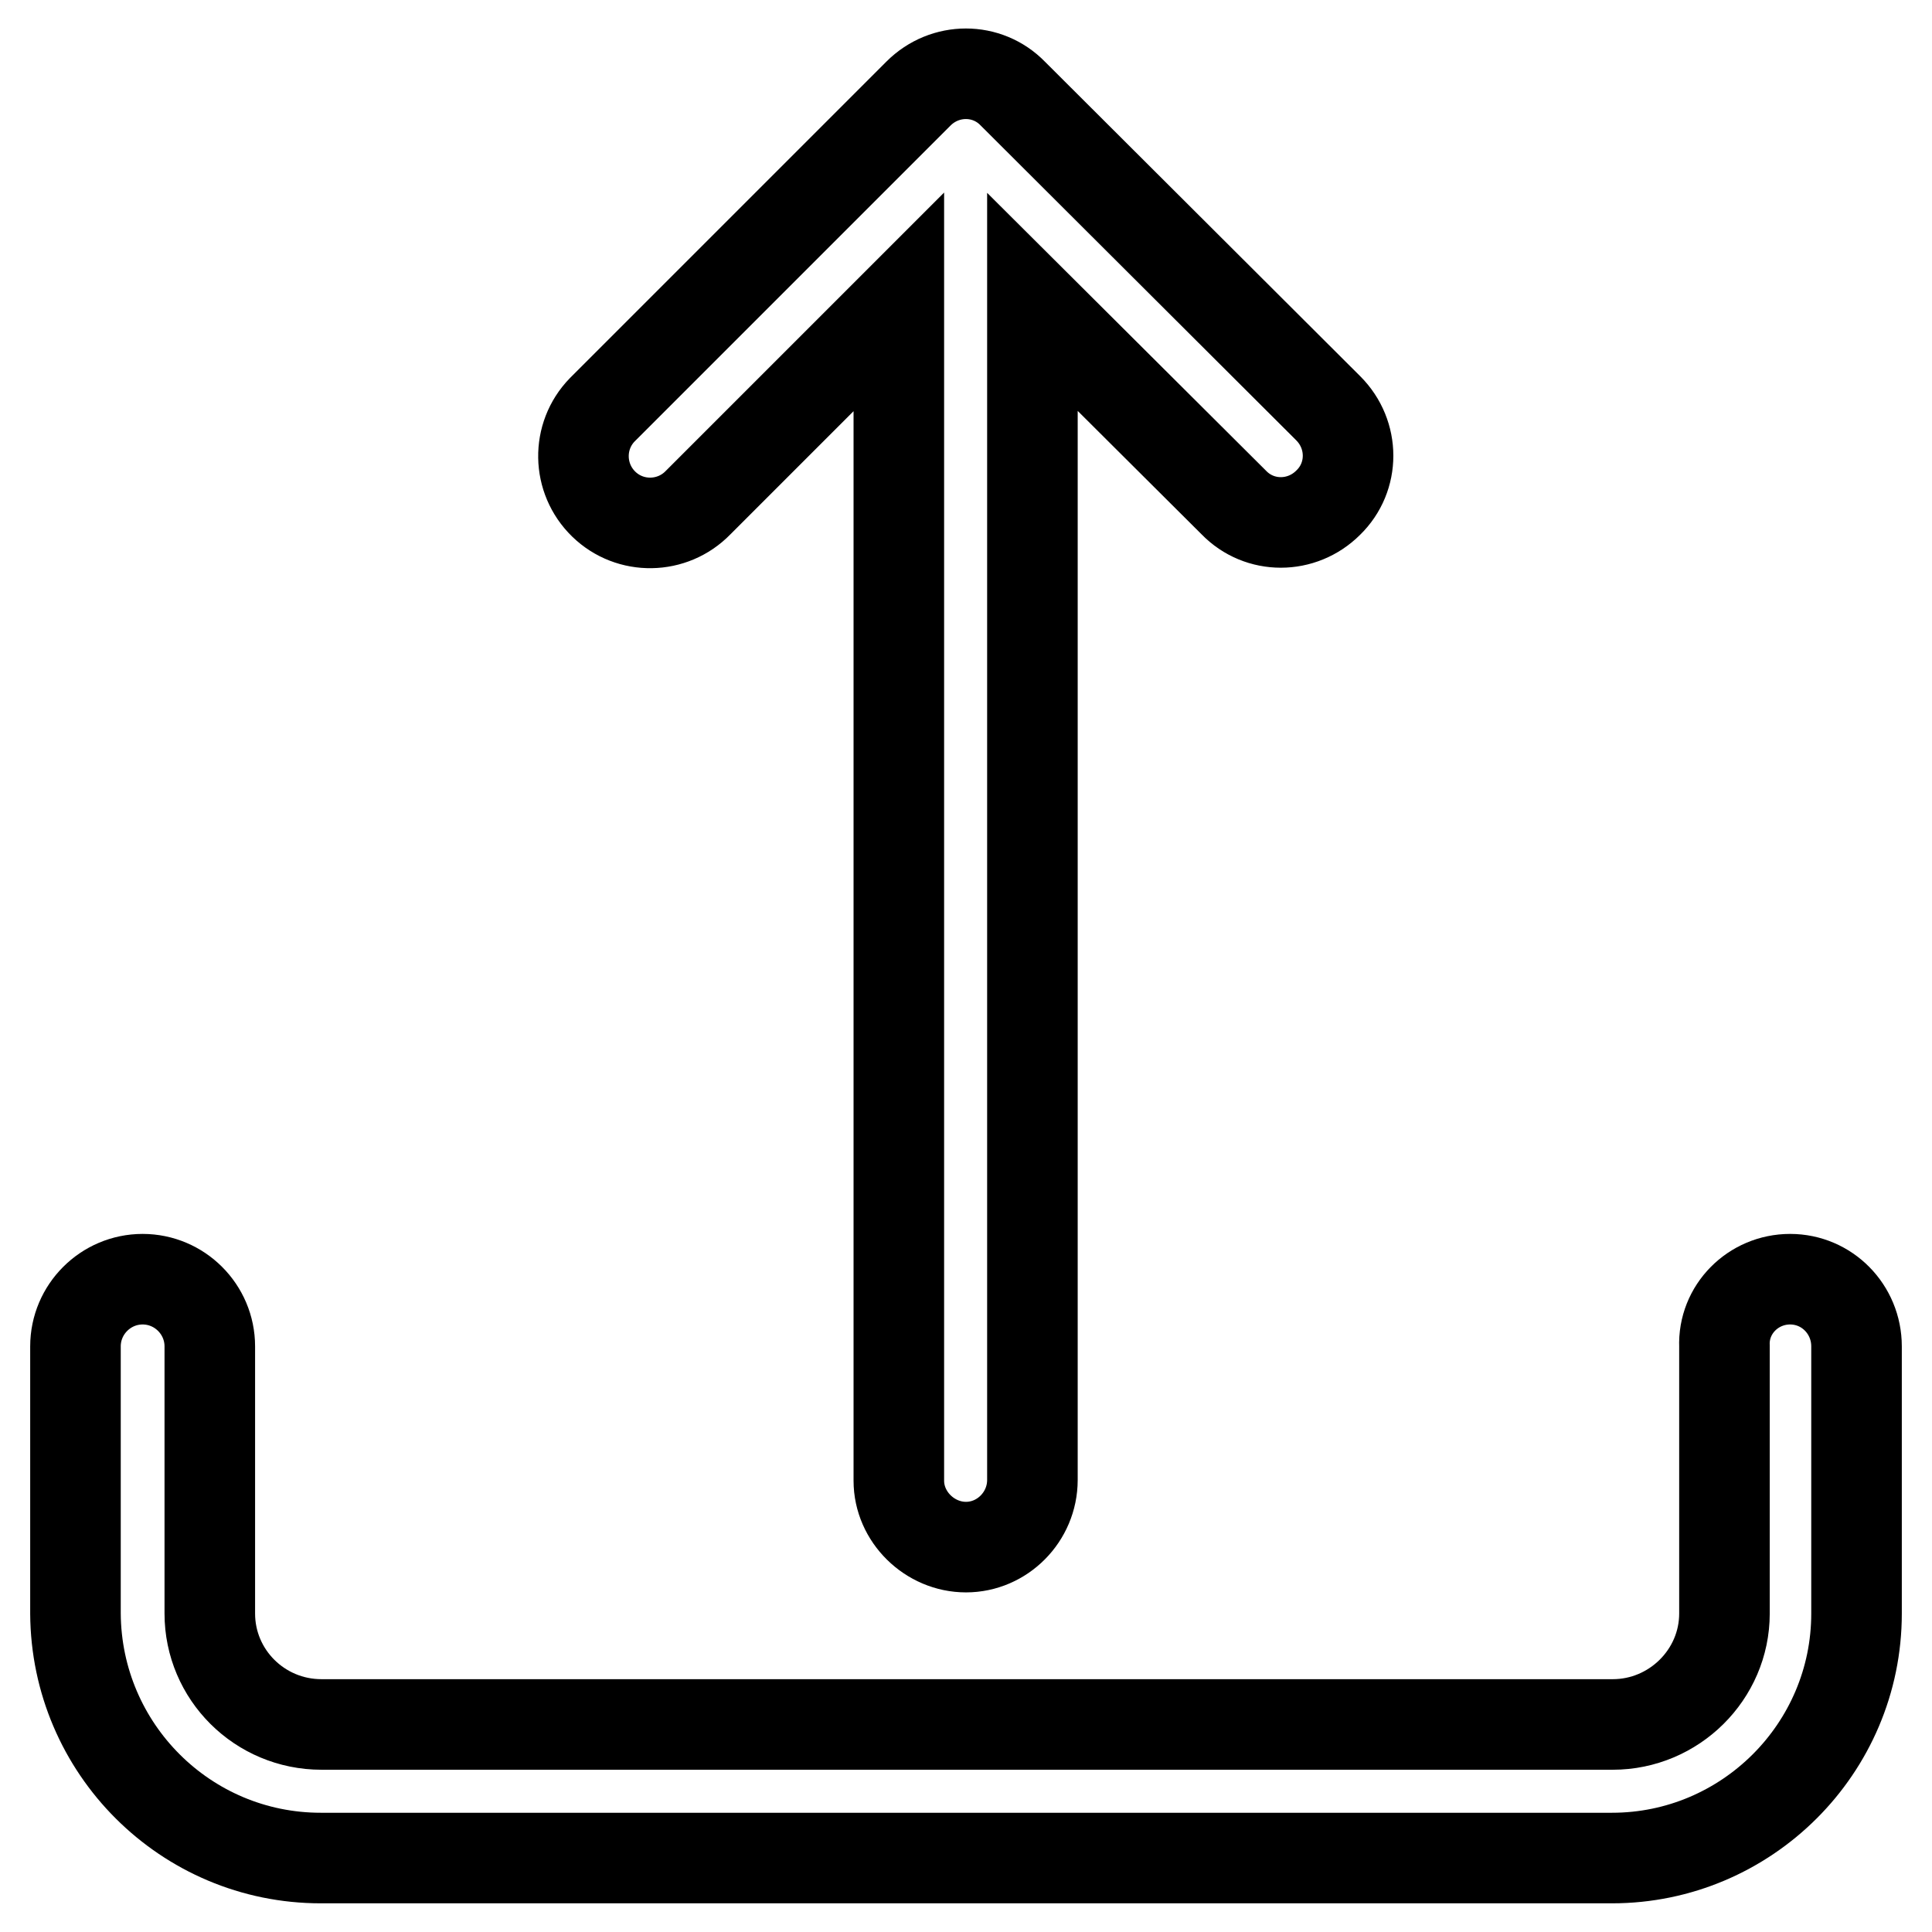
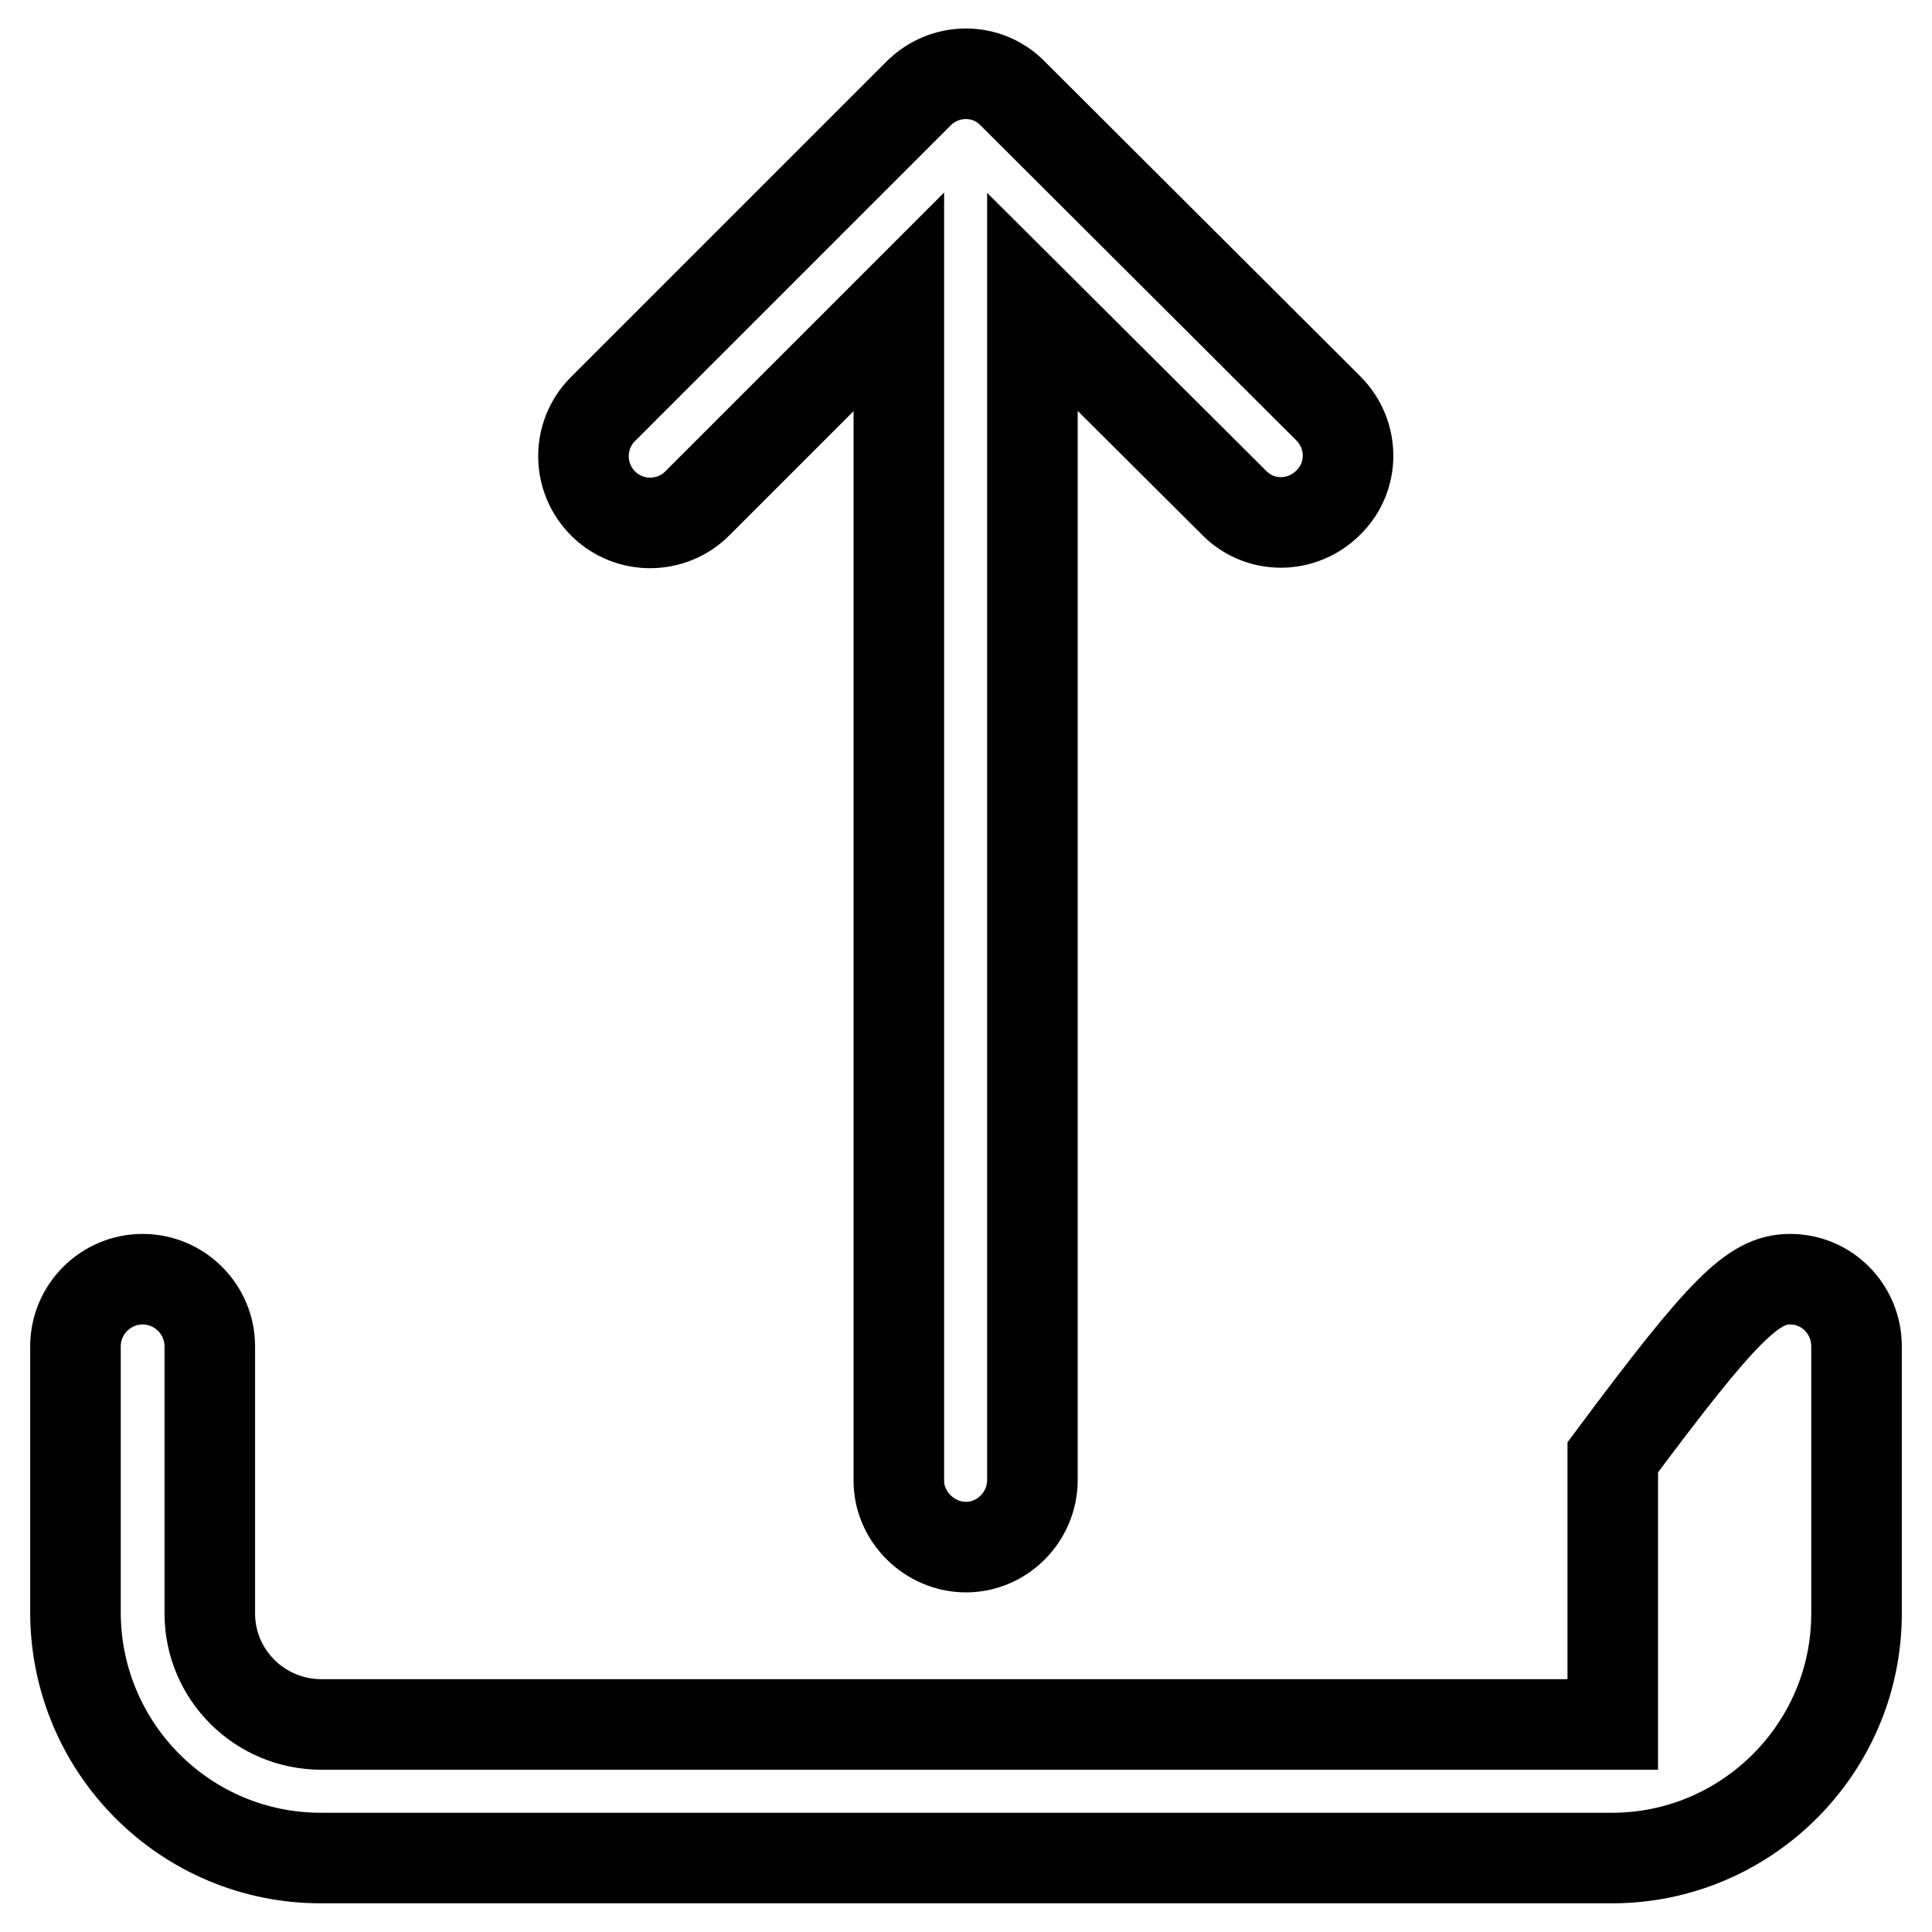
<svg xmlns="http://www.w3.org/2000/svg" version="1.1" x="0px" y="0px" viewBox="0 0 256 256" enable-background="new 0 0 256 256" xml:space="preserve">
  <g>
-     <path stroke-width="12" fill-opacity="0" stroke="#000000" d="M237.2,169.5c4.9,0,8.8,4,8.8,8.9l0,0v35.4c0,17.9-14.6,32.4-32.4,32.4H42.5c-17.9,0-32.4-14.5-32.5-32.4 v-35.4c0-4.9,4-8.9,8.9-8.9c4.9,0,8.9,4,8.9,8.9v35.4c0,8.1,6.6,14.7,14.8,14.7h171.1c8.1,0,14.8-6.6,14.8-14.7v-35.4 C228.3,173.5,232.3,169.5,237.2,169.5L237.2,169.5z M92.5,66.6c-3.4,3.5-9,3.6-12.5,0.2c-3.5-3.4-3.6-9-0.2-12.5 c0.1-0.1,0.1-0.1,0.2-0.2l41.7-41.7c3.5-3.5,9.1-3.5,12.5,0L176,54.1c3.5,3.5,3.5,9.1,0,12.5c-3.5,3.5-9.1,3.5-12.5,0L136.8,40 v156.1c0,4.9-4,8.9-8.8,8.9s-8.9-4-8.9-8.8c0,0,0,0,0,0V40L92.5,66.6L92.5,66.6z" />
+     <path stroke-width="12" fill-opacity="0" stroke="#000000" d="M237.2,169.5c4.9,0,8.8,4,8.8,8.9l0,0v35.4c0,17.9-14.6,32.4-32.4,32.4H42.5c-17.9,0-32.4-14.5-32.5-32.4 v-35.4c0-4.9,4-8.9,8.9-8.9c4.9,0,8.9,4,8.9,8.9v35.4c0,8.1,6.6,14.7,14.8,14.7h171.1v-35.4 C228.3,173.5,232.3,169.5,237.2,169.5L237.2,169.5z M92.5,66.6c-3.4,3.5-9,3.6-12.5,0.2c-3.5-3.4-3.6-9-0.2-12.5 c0.1-0.1,0.1-0.1,0.2-0.2l41.7-41.7c3.5-3.5,9.1-3.5,12.5,0L176,54.1c3.5,3.5,3.5,9.1,0,12.5c-3.5,3.5-9.1,3.5-12.5,0L136.8,40 v156.1c0,4.9-4,8.9-8.8,8.9s-8.9-4-8.9-8.8c0,0,0,0,0,0V40L92.5,66.6L92.5,66.6z" />
  </g>
</svg>